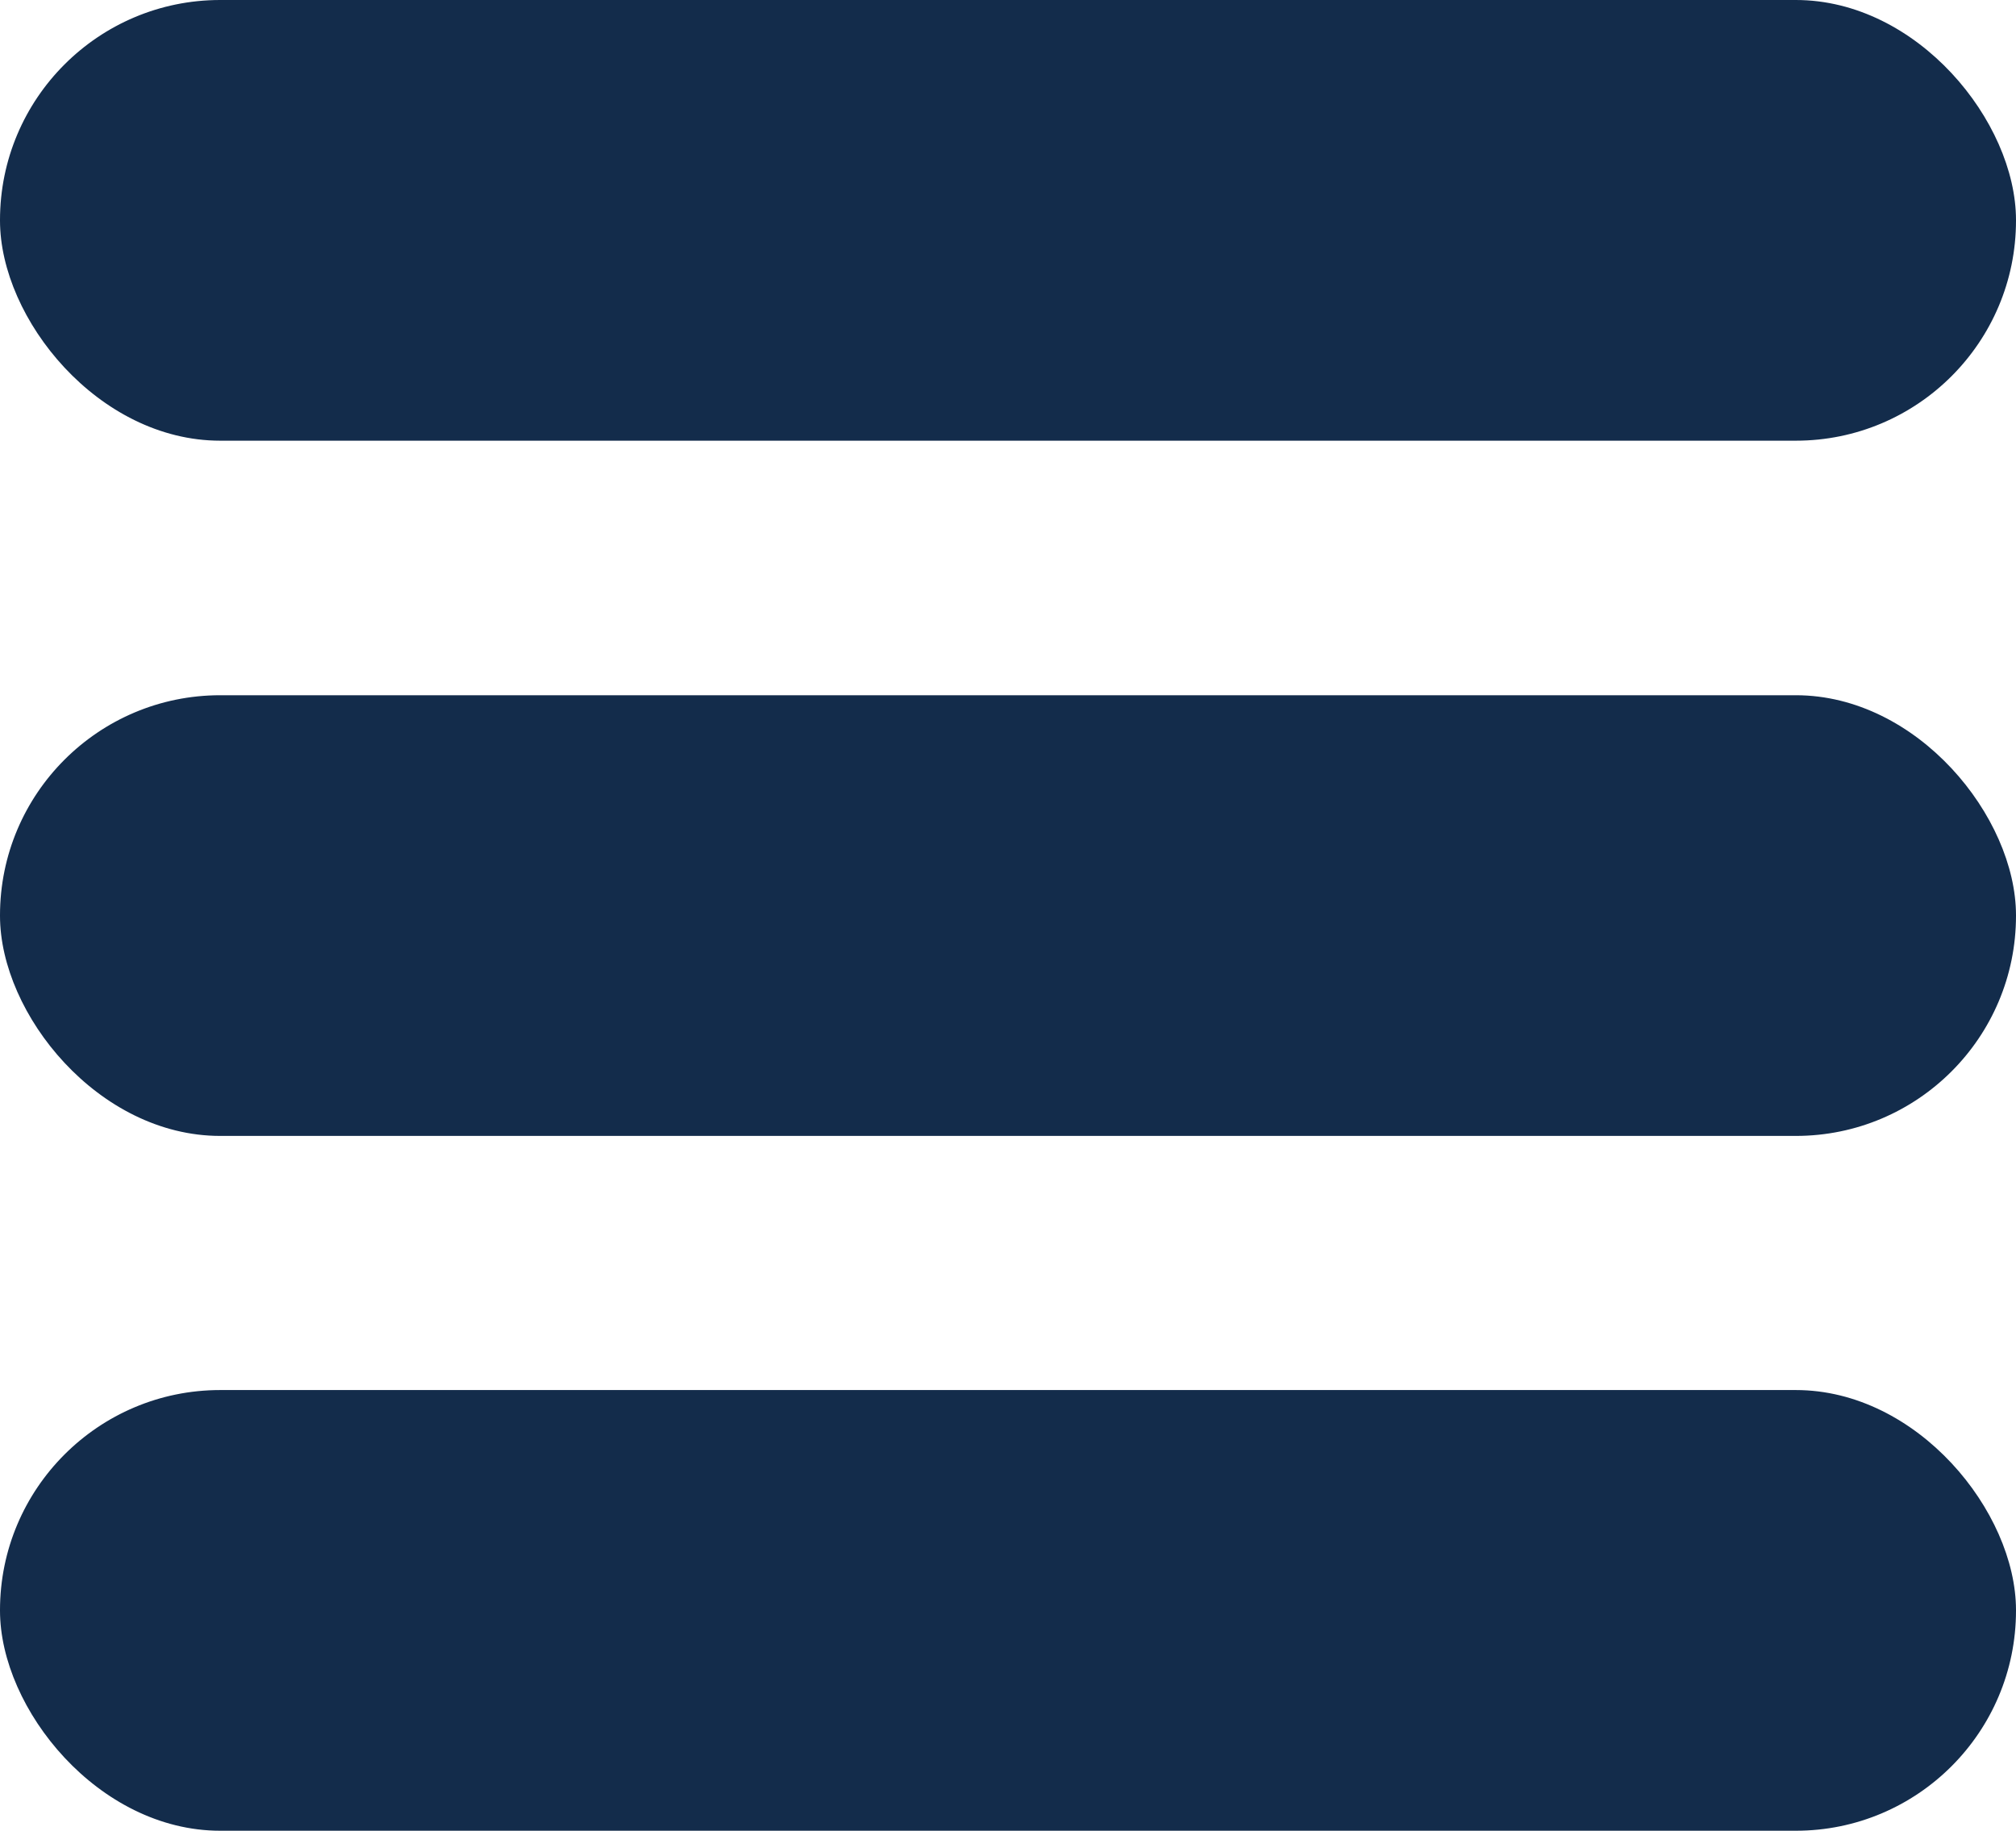
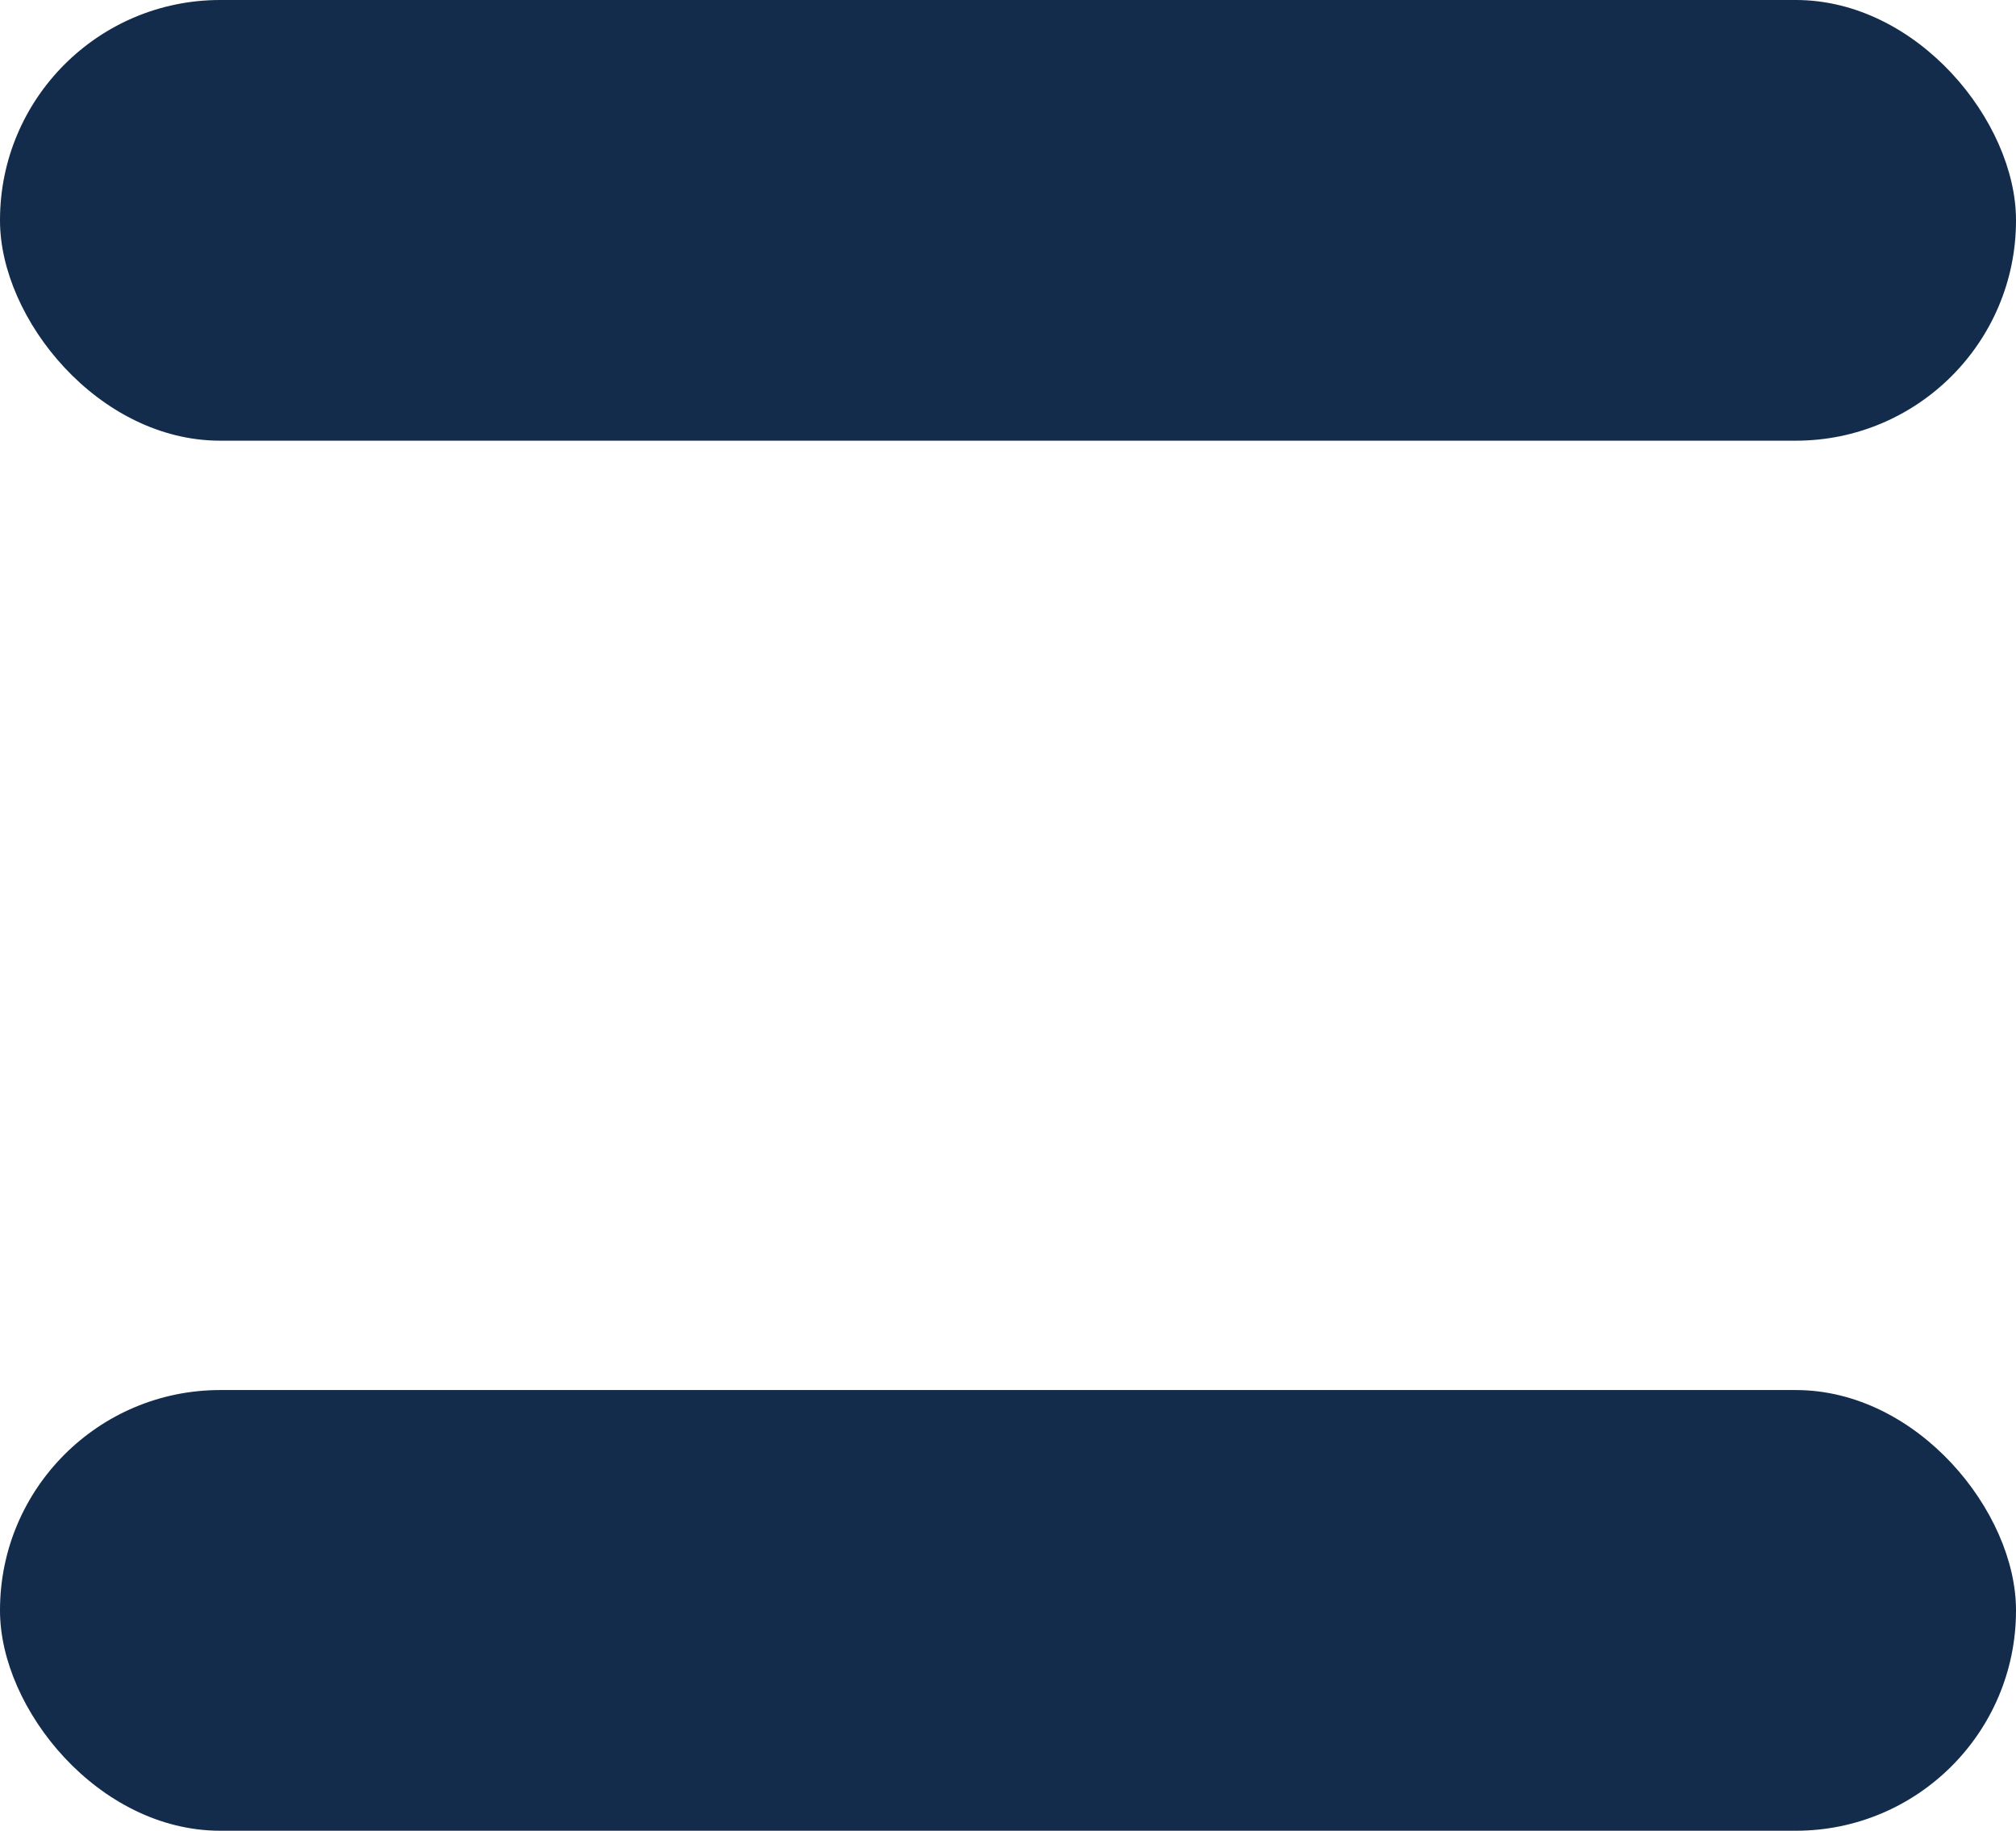
<svg xmlns="http://www.w3.org/2000/svg" id="Layer_2" data-name="Layer 2" viewBox="0 0 48.62 44.16">
  <defs>
    <style>
      .cls-1 {
        fill: #132c4b;
        stroke-width: 0px;
      }
    </style>
  </defs>
  <g id="Layer_1-2" data-name="Layer 1">
    <rect class="cls-1" x="0" y="0" width="48.62" height="10.63" rx="5.31" ry="5.31" />
-     <rect class="cls-1" x="0" y="16.77" width="48.62" height="10.63" rx="5.31" ry="5.31" />
    <rect class="cls-1" x="0" y="33.53" width="48.62" height="10.63" rx="5.31" ry="5.31" />
  </g>
</svg>